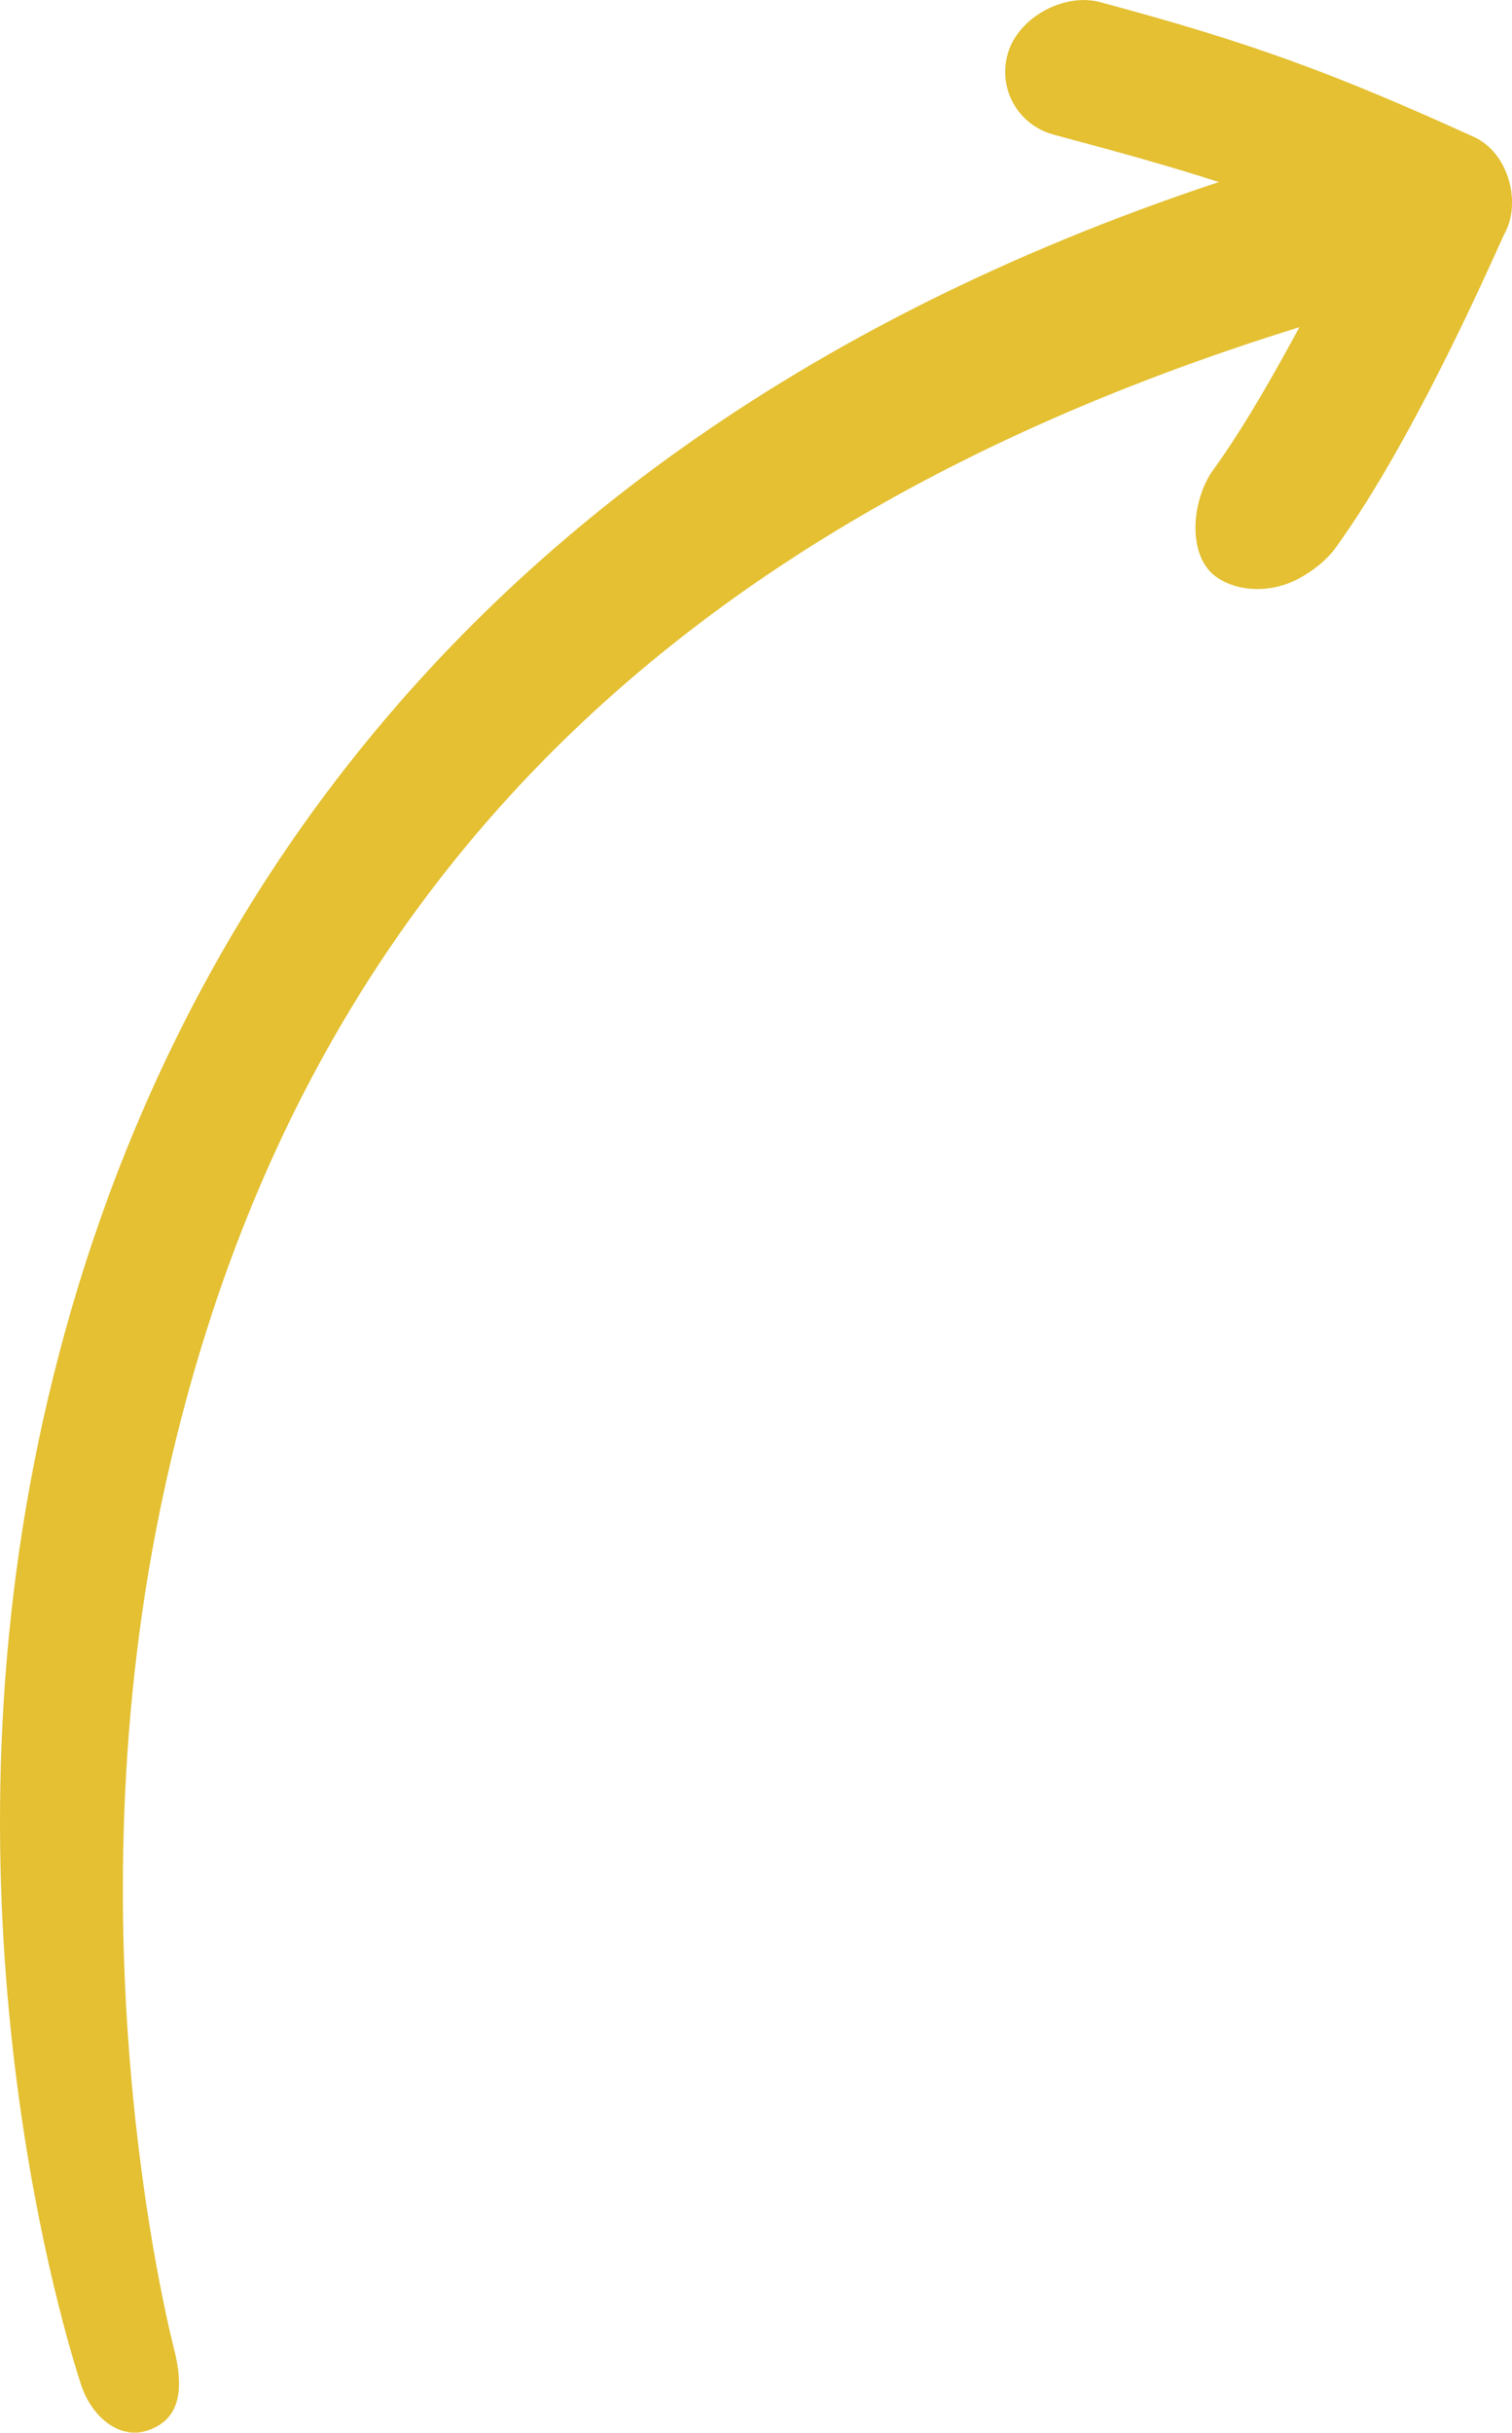
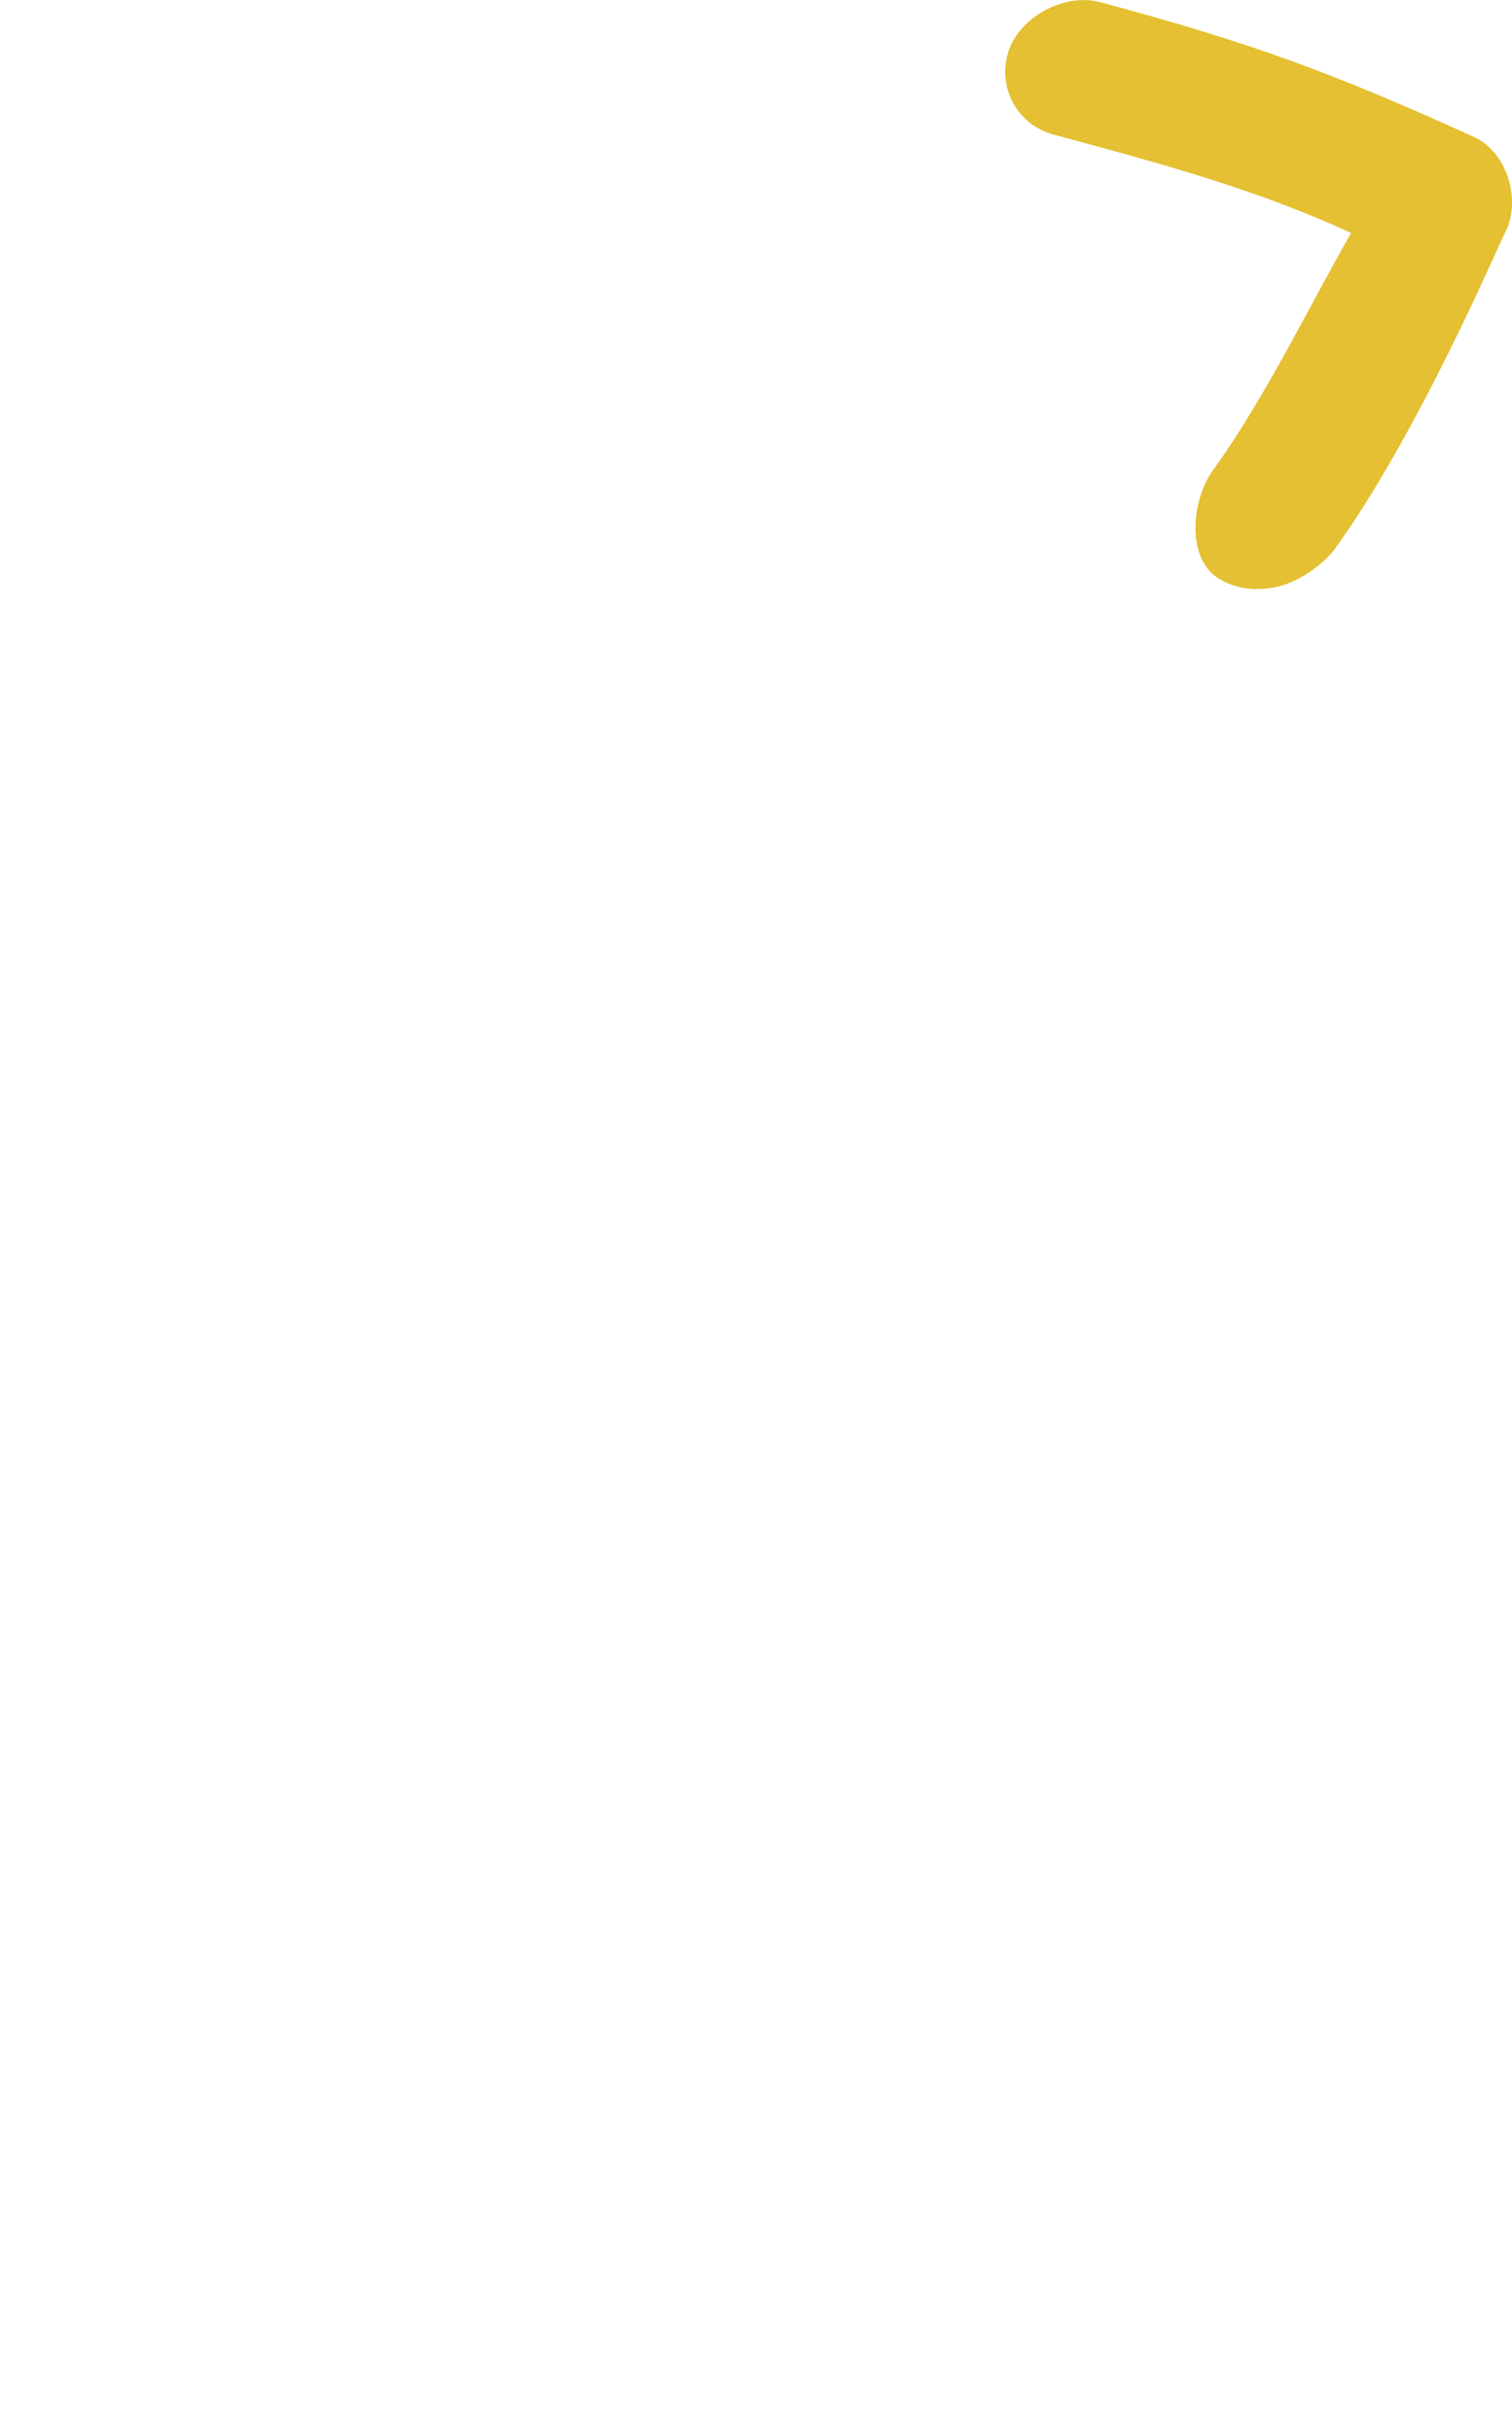
<svg xmlns="http://www.w3.org/2000/svg" fill="#e4c032" height="579.44" viewBox="0 0 360.39 579.44" width="360.39">
  <g>
    <g>
      <path d="M308.7,138.23c-6.22,3.05-13.7,2.7-18.67-.72-7.23-4.98-6.06-18.44-.81-25.66,12.2-16.8,23.69-40.52,32.83-56.37-20.96-9.55-40.31-15.23-70.87-23.4-8.57-2.29-13.46-11.02-10.92-19.49,2.53-8.46,13.36-14.37,21.94-12.08,36.35,9.72,55.99,17.08,89.13,32.11,8.02,3.64,11.51,15.4,7.22,23.17-1.09,1.97-20.51,47.58-40.42,74.99-1.64,2.27-5.23,5.41-9.41,7.46Z" />
-       <path d="M19.27,567.84c-1.31-4.09-33.12-99.78-12.11-214.23C26.72,247.03,94.62,102.66,304.84,38.82c8.35-2.53,16.71,6.1,19.24,14.45,2.54,8.34-2.63,21.09-10.98,23.63C156.55,124.44,67.54,217.47,38.22,359.31c-21.92,106.09,3.37,200.57,3.59,201.52,2.2,9.83,.28,15.88-6.88,18.16-6.25,1.99-13.05-2.99-15.66-11.16Z" />
    </g>
  </g>
</svg>